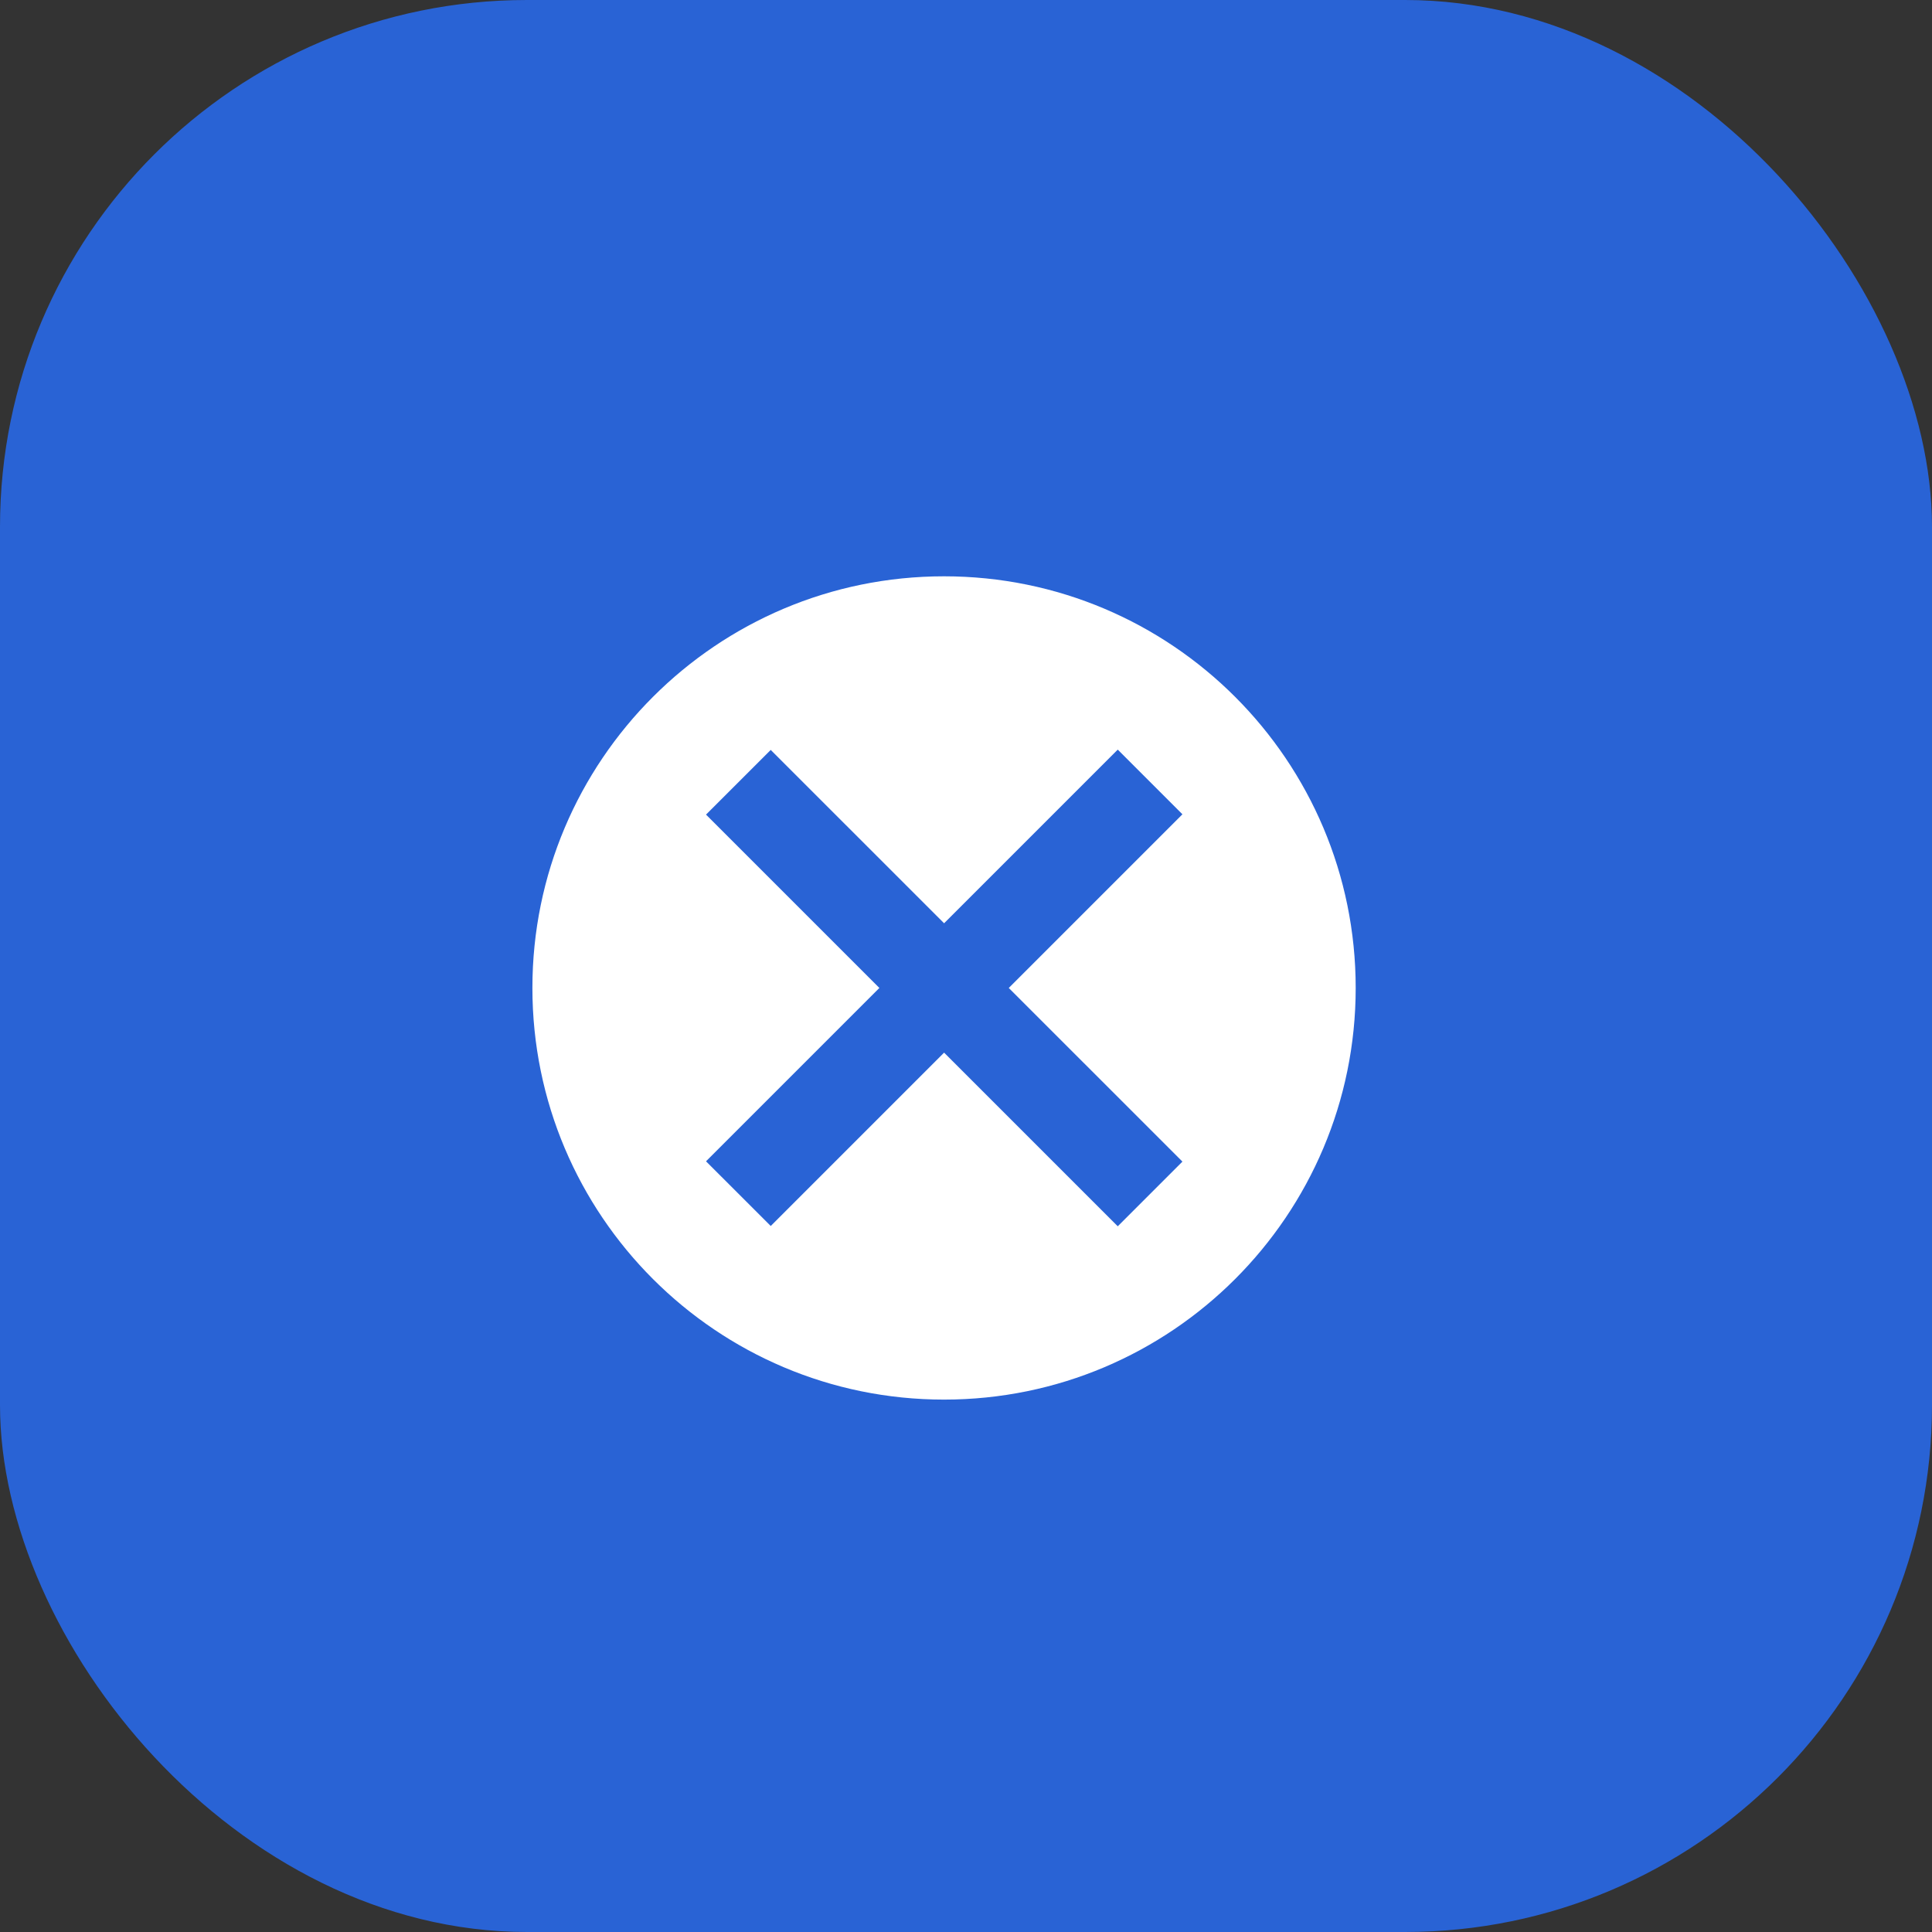
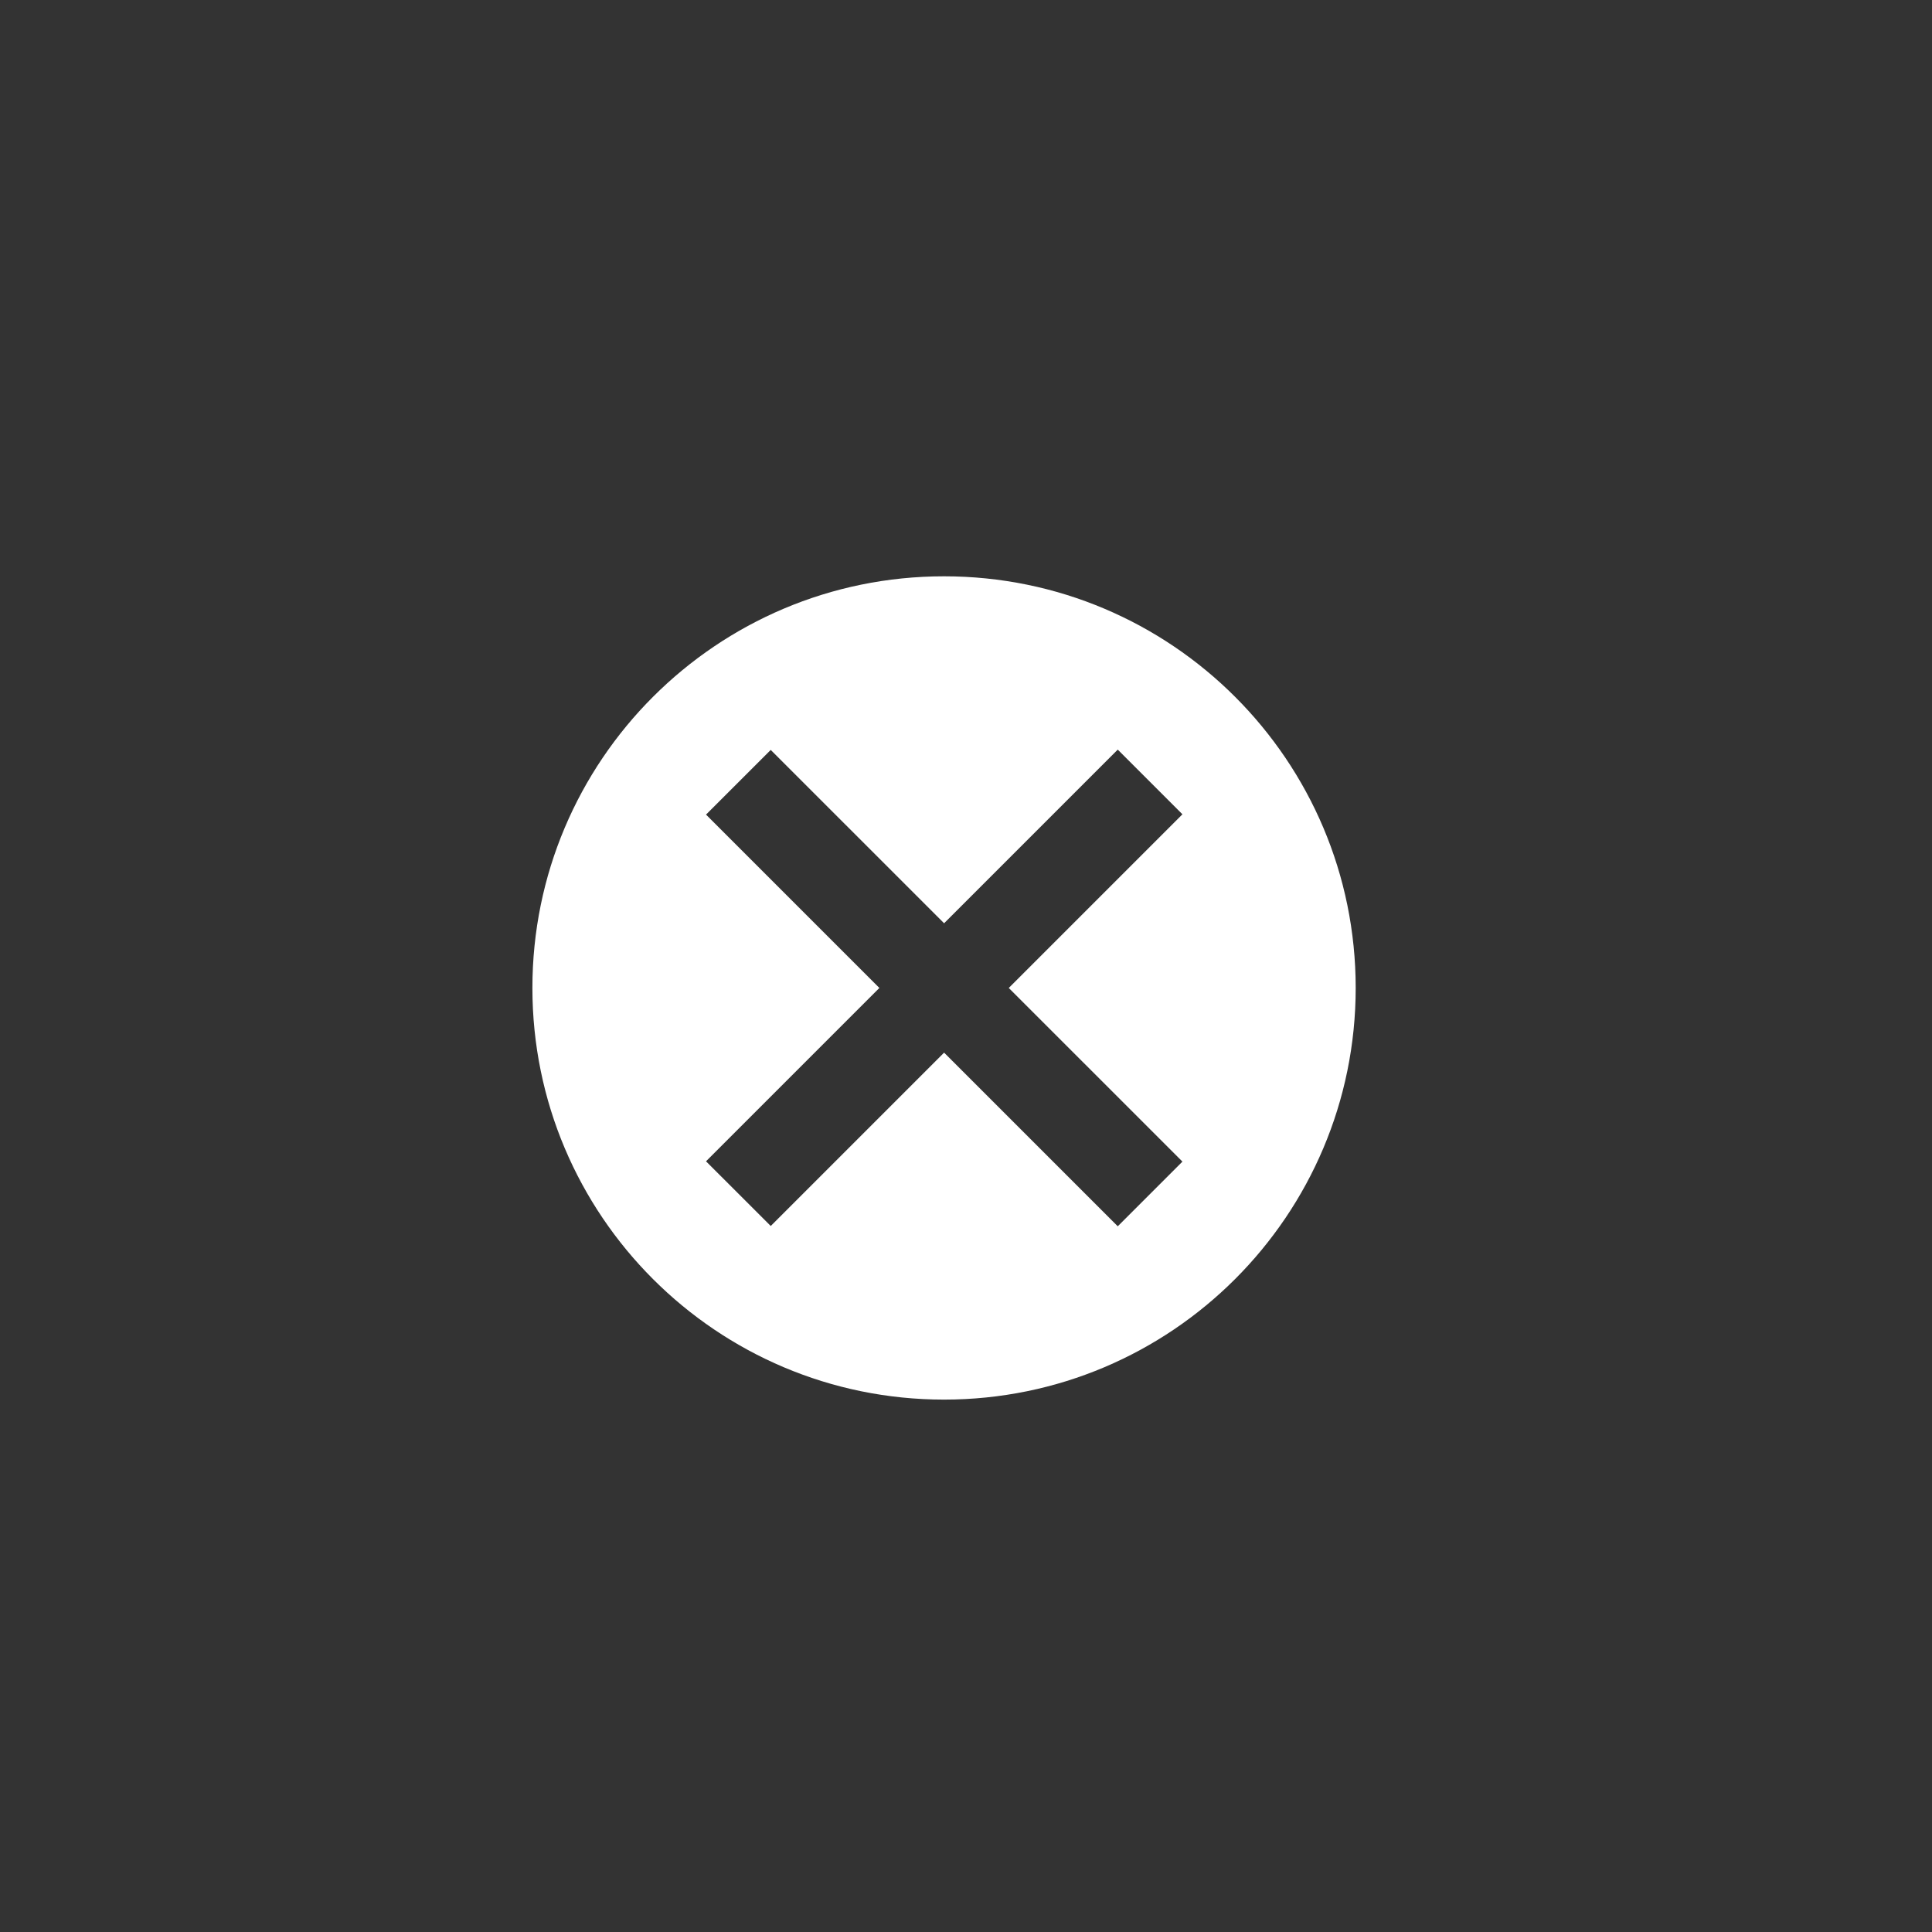
<svg xmlns="http://www.w3.org/2000/svg" width="44" height="44" viewBox="0 0 44 44" fill="none">
  <rect x="0" y="0" width="44" height="44" fill="#333333" stroke="none" />
-   <rect width="44" height="44" rx="12" fill="#2963D5" />
  <path fill-rule="evenodd" clip-rule="evenodd" d="M21.5 13.125C26.678 13.125 30.875 17.322 30.875 22.5C30.875 27.678 26.678 31.875 21.5 31.875C16.322 31.875 12.125 27.678 12.125 22.5C12.125 17.322 16.322 13.125 21.5 13.125ZM25.456 17.072L21.501 21.027L17.553 17.079L16.079 18.552L20.027 22.5L16.079 26.448L17.553 27.921L21.501 23.973L25.456 27.928L26.929 26.455L22.974 22.5L26.929 18.545L25.456 17.072Z" fill="white" />
</svg>